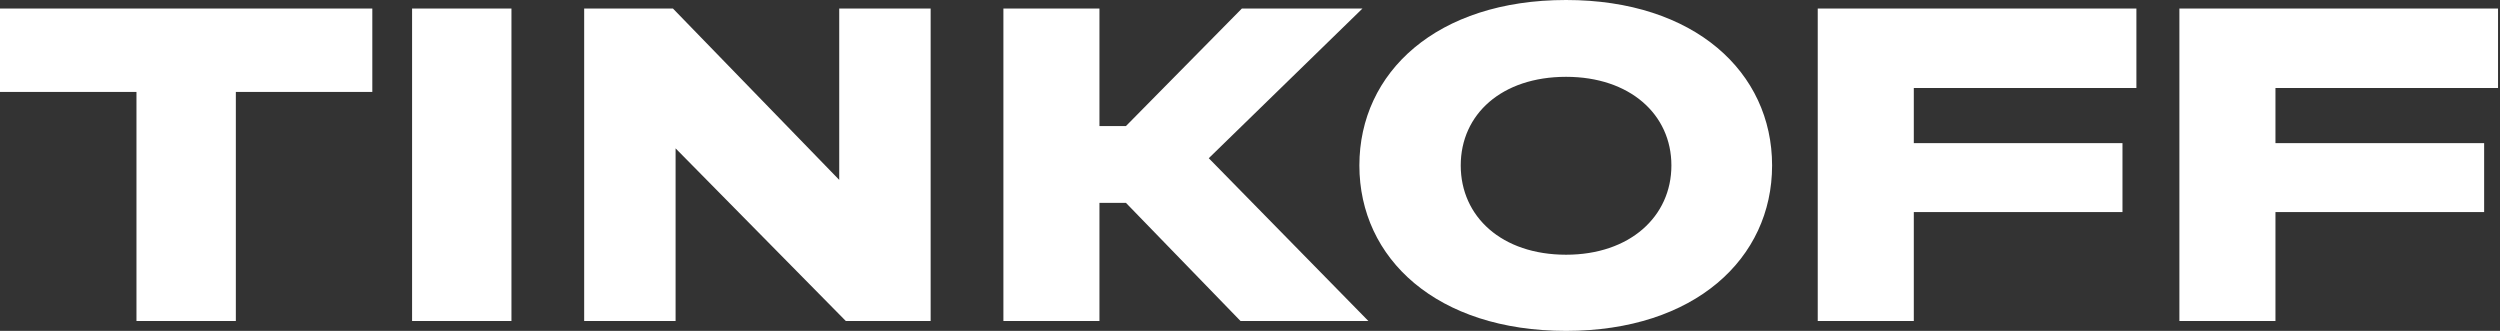
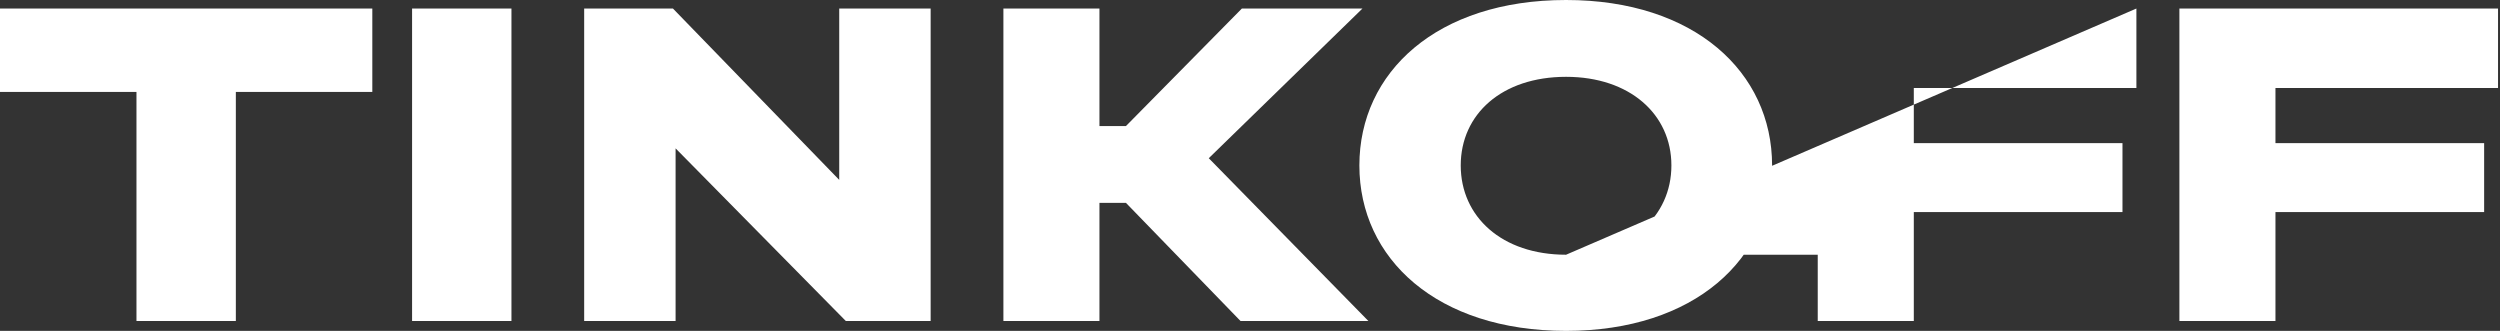
<svg xmlns="http://www.w3.org/2000/svg" width="136" height="18" viewBox="0 0 136 18" fill="none">
  <rect x="0" y="0" width="136" height="18" fill="#333333" stroke="none" />
-   <path d="M12.83 17.464V5H20.254V0.464H0V5H7.424V17.464H12.83ZM27.823 0.464H22.417V17.464H27.823V0.464ZM31.779 0.464V17.464H36.752V8.071L46.014 17.464H50.627V0.464H45.654V9.786L36.608 0.464H31.779ZM61.252 11.036L67.486 17.464H74.442L65.757 8.607L74.118 0.464H67.558L61.252 6.857H59.81V0.464H54.585V17.464H59.81V11.036H61.252ZM85.194 0C78.167 0 73.95 3.929 73.95 9C73.95 14.071 78.167 18 85.194 18C92.186 18 96.402 14.071 96.402 9C96.402 3.929 92.186 0 85.194 0ZM85.194 13.857C81.698 13.857 79.464 11.786 79.464 9C79.464 6.214 81.698 4.179 85.194 4.179C88.654 4.179 90.924 6.214 90.924 9C90.924 11.786 88.654 13.857 85.194 13.857ZM116.22 0.464H98.885V17.464H104.111V11.536H115.463V7.786H104.111V4.786H116.22V0.464ZM135.893 0.464H118.559V17.464H123.785V11.536H135.137V7.786H123.785V4.786H135.893V0.464Z" fill="white" />
+   <path d="M12.83 17.464V5H20.254V0.464H0V5H7.424V17.464H12.83ZM27.823 0.464H22.417V17.464H27.823V0.464ZM31.779 0.464V17.464H36.752V8.071L46.014 17.464H50.627V0.464H45.654V9.786L36.608 0.464H31.779ZM61.252 11.036L67.486 17.464H74.442L65.757 8.607L74.118 0.464H67.558L61.252 6.857H59.81V0.464H54.585V17.464H59.81V11.036H61.252ZM85.194 0C78.167 0 73.95 3.929 73.95 9C73.95 14.071 78.167 18 85.194 18C92.186 18 96.402 14.071 96.402 9C96.402 3.929 92.186 0 85.194 0ZM85.194 13.857C81.698 13.857 79.464 11.786 79.464 9C79.464 6.214 81.698 4.179 85.194 4.179C88.654 4.179 90.924 6.214 90.924 9C90.924 11.786 88.654 13.857 85.194 13.857ZH98.885V17.464H104.111V11.536H115.463V7.786H104.111V4.786H116.22V0.464ZM135.893 0.464H118.559V17.464H123.785V11.536H135.137V7.786H123.785V4.786H135.893V0.464Z" fill="white" />
</svg>